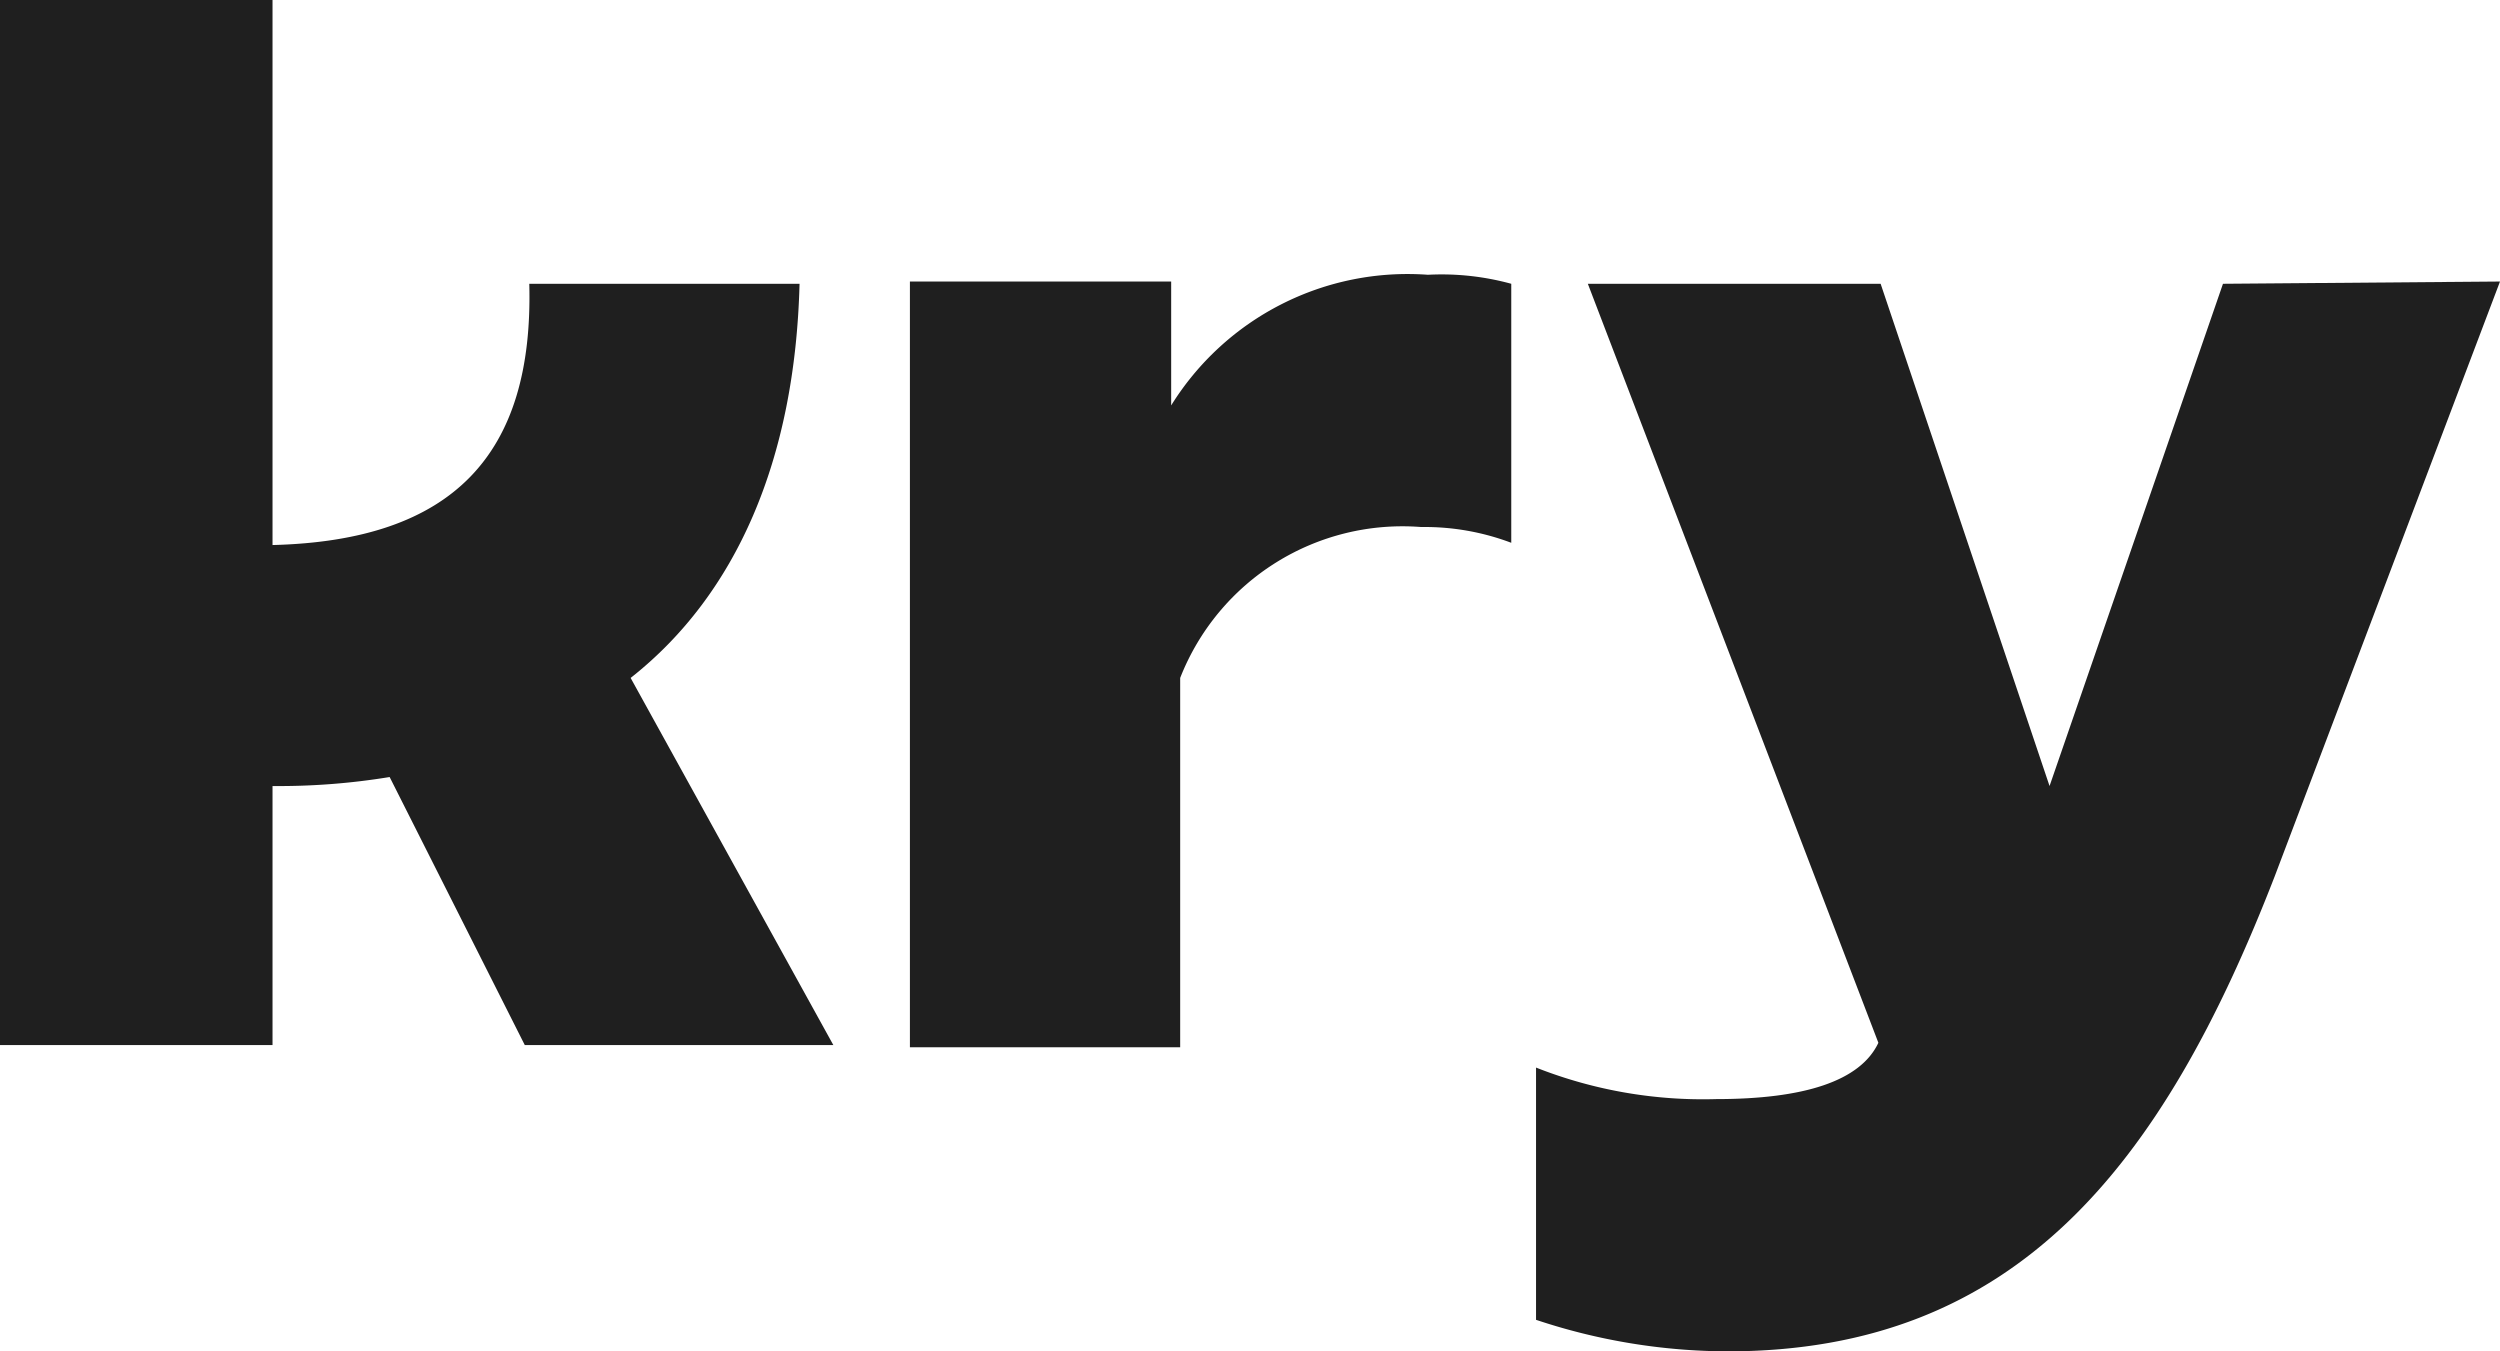
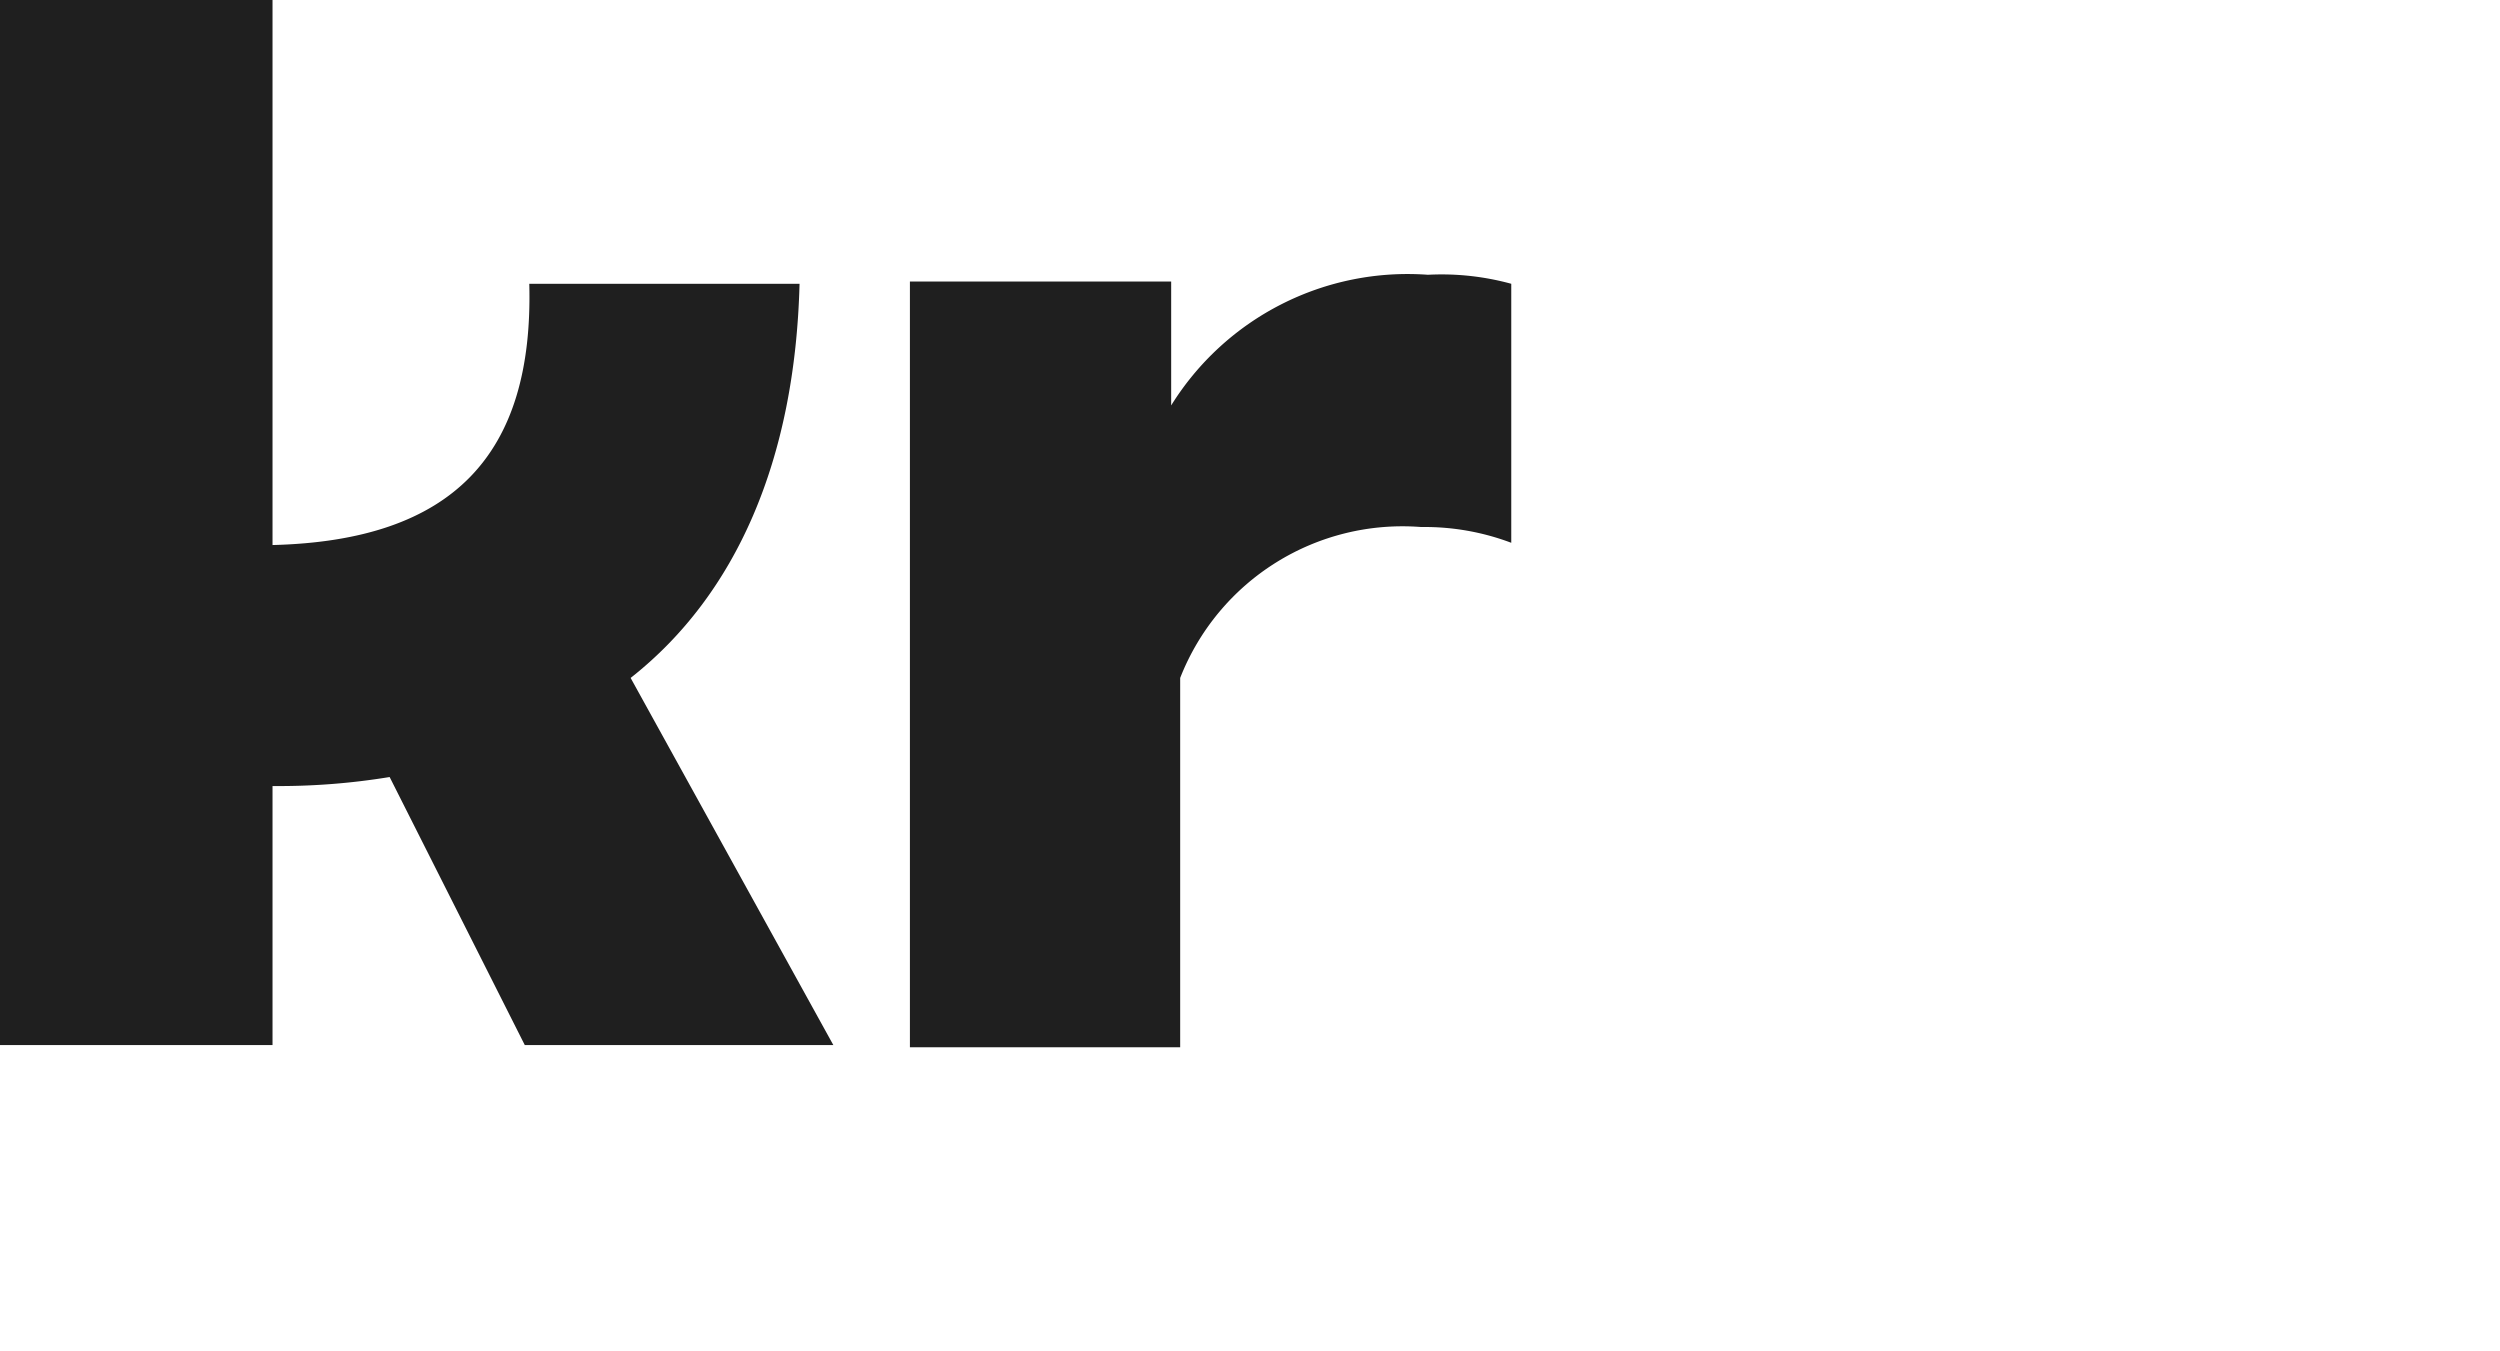
<svg xmlns="http://www.w3.org/2000/svg" id="Layer_1" data-name="Layer 1" width="55.5" height="30" viewBox="0 0 55.5 30">
  <defs>
    <style>.cls-1{fill:none;}.cls-2{clip-path:url(#clip-path);}.cls-3{fill:#1f1f1f;}</style>
    <clipPath id="clip-path" transform="translate(0 0)">
      <rect class="cls-1" width="55.5" height="30" />
    </clipPath>
  </defs>
  <g class="cls-2">
    <path class="cls-3" d="M26,9V6.25H20.2v17h6V15.05a5.3,5.3,0,0,1,5.35-3.35,5.44,5.44,0,0,1,2,.35V6.3a5.84,5.84,0,0,0-1.85-.2A6.18,6.18,0,0,0,26,9Z" transform="translate(0 0)" />
    <path class="cls-3" d="M17.75,6.3h-6c.1,3.8-1.7,5.7-5.7,5.8V0H0V23.2H6.05V17.45a15.18,15.18,0,0,0,2.6-.2l3,5.95H18.5L14,15.05C16.35,13.2,17.65,10.2,17.75,6.3Z" transform="translate(0 0)" />
-     <path class="cls-3" d="M49.35,6.3,45.5,17.45,41.75,6.3h-6.5L41.7,23.15c-.4.85-1.65,1.25-3.6,1.25a10.09,10.09,0,0,1-4-.7v5.6a13.52,13.52,0,0,0,4.25.7c6.4,0,9.65-4.1,12.15-10.55l5-13.2Z" transform="translate(0 0)" />
  </g>
</svg>